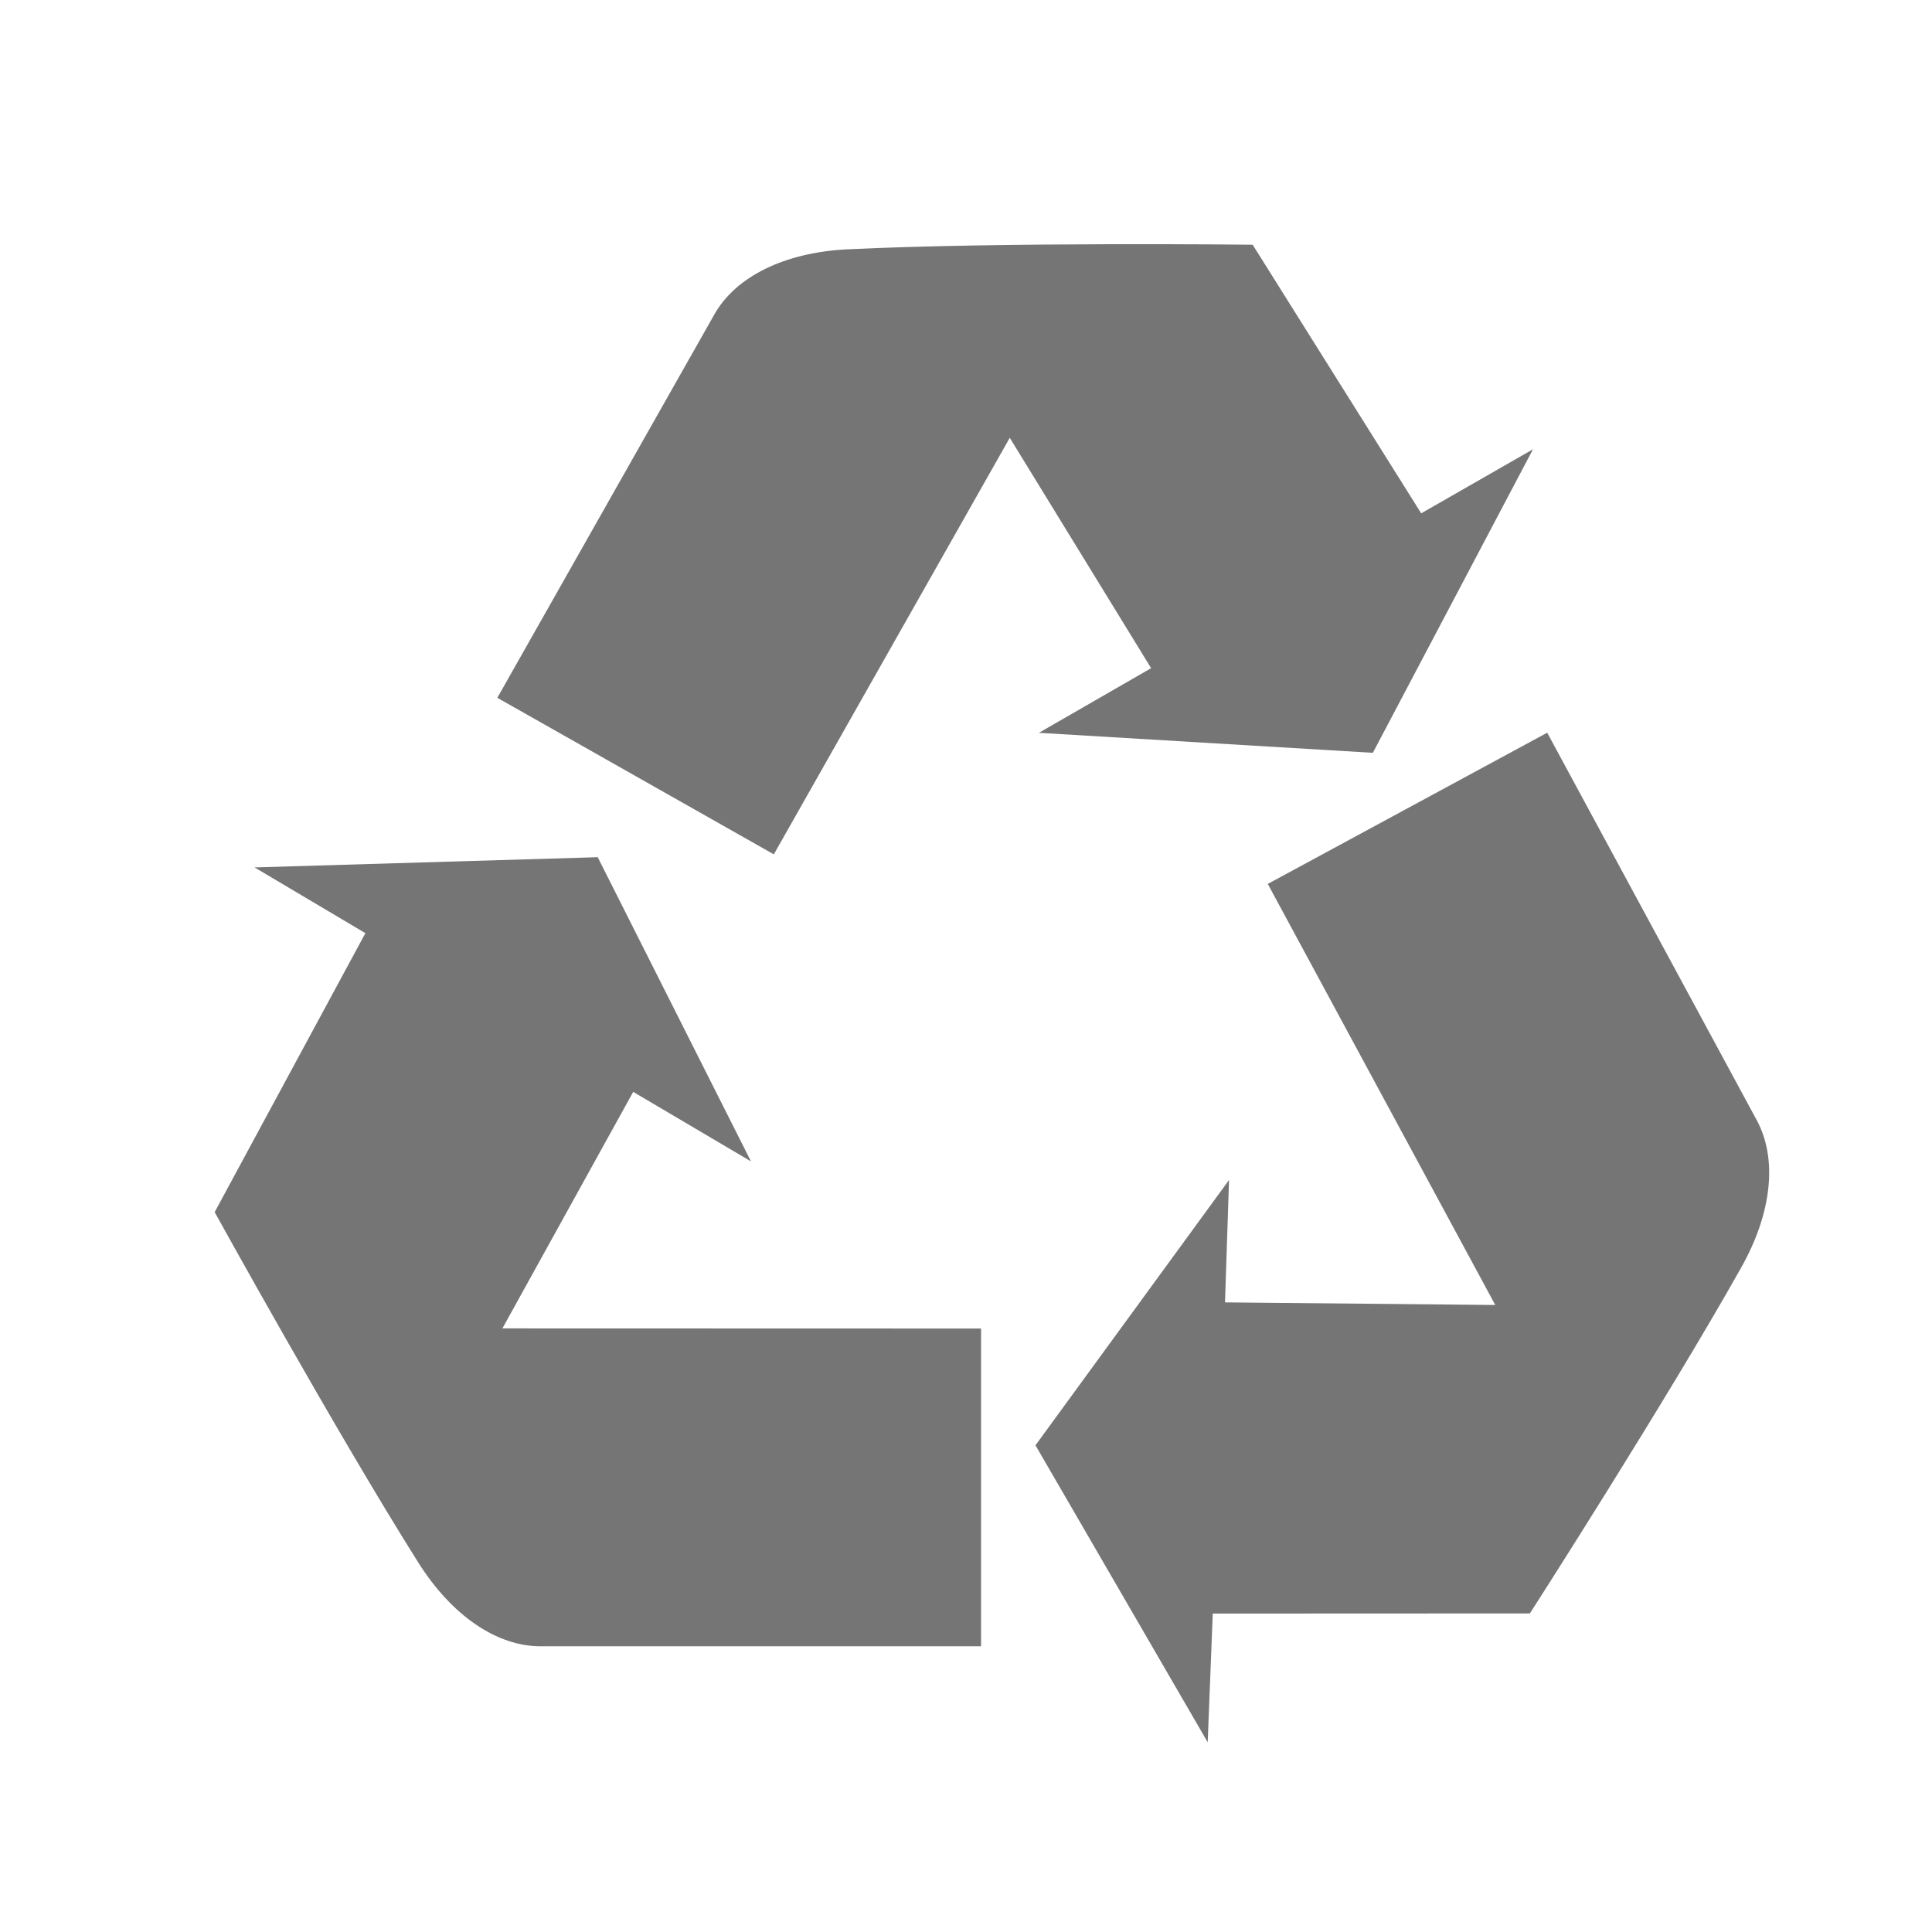
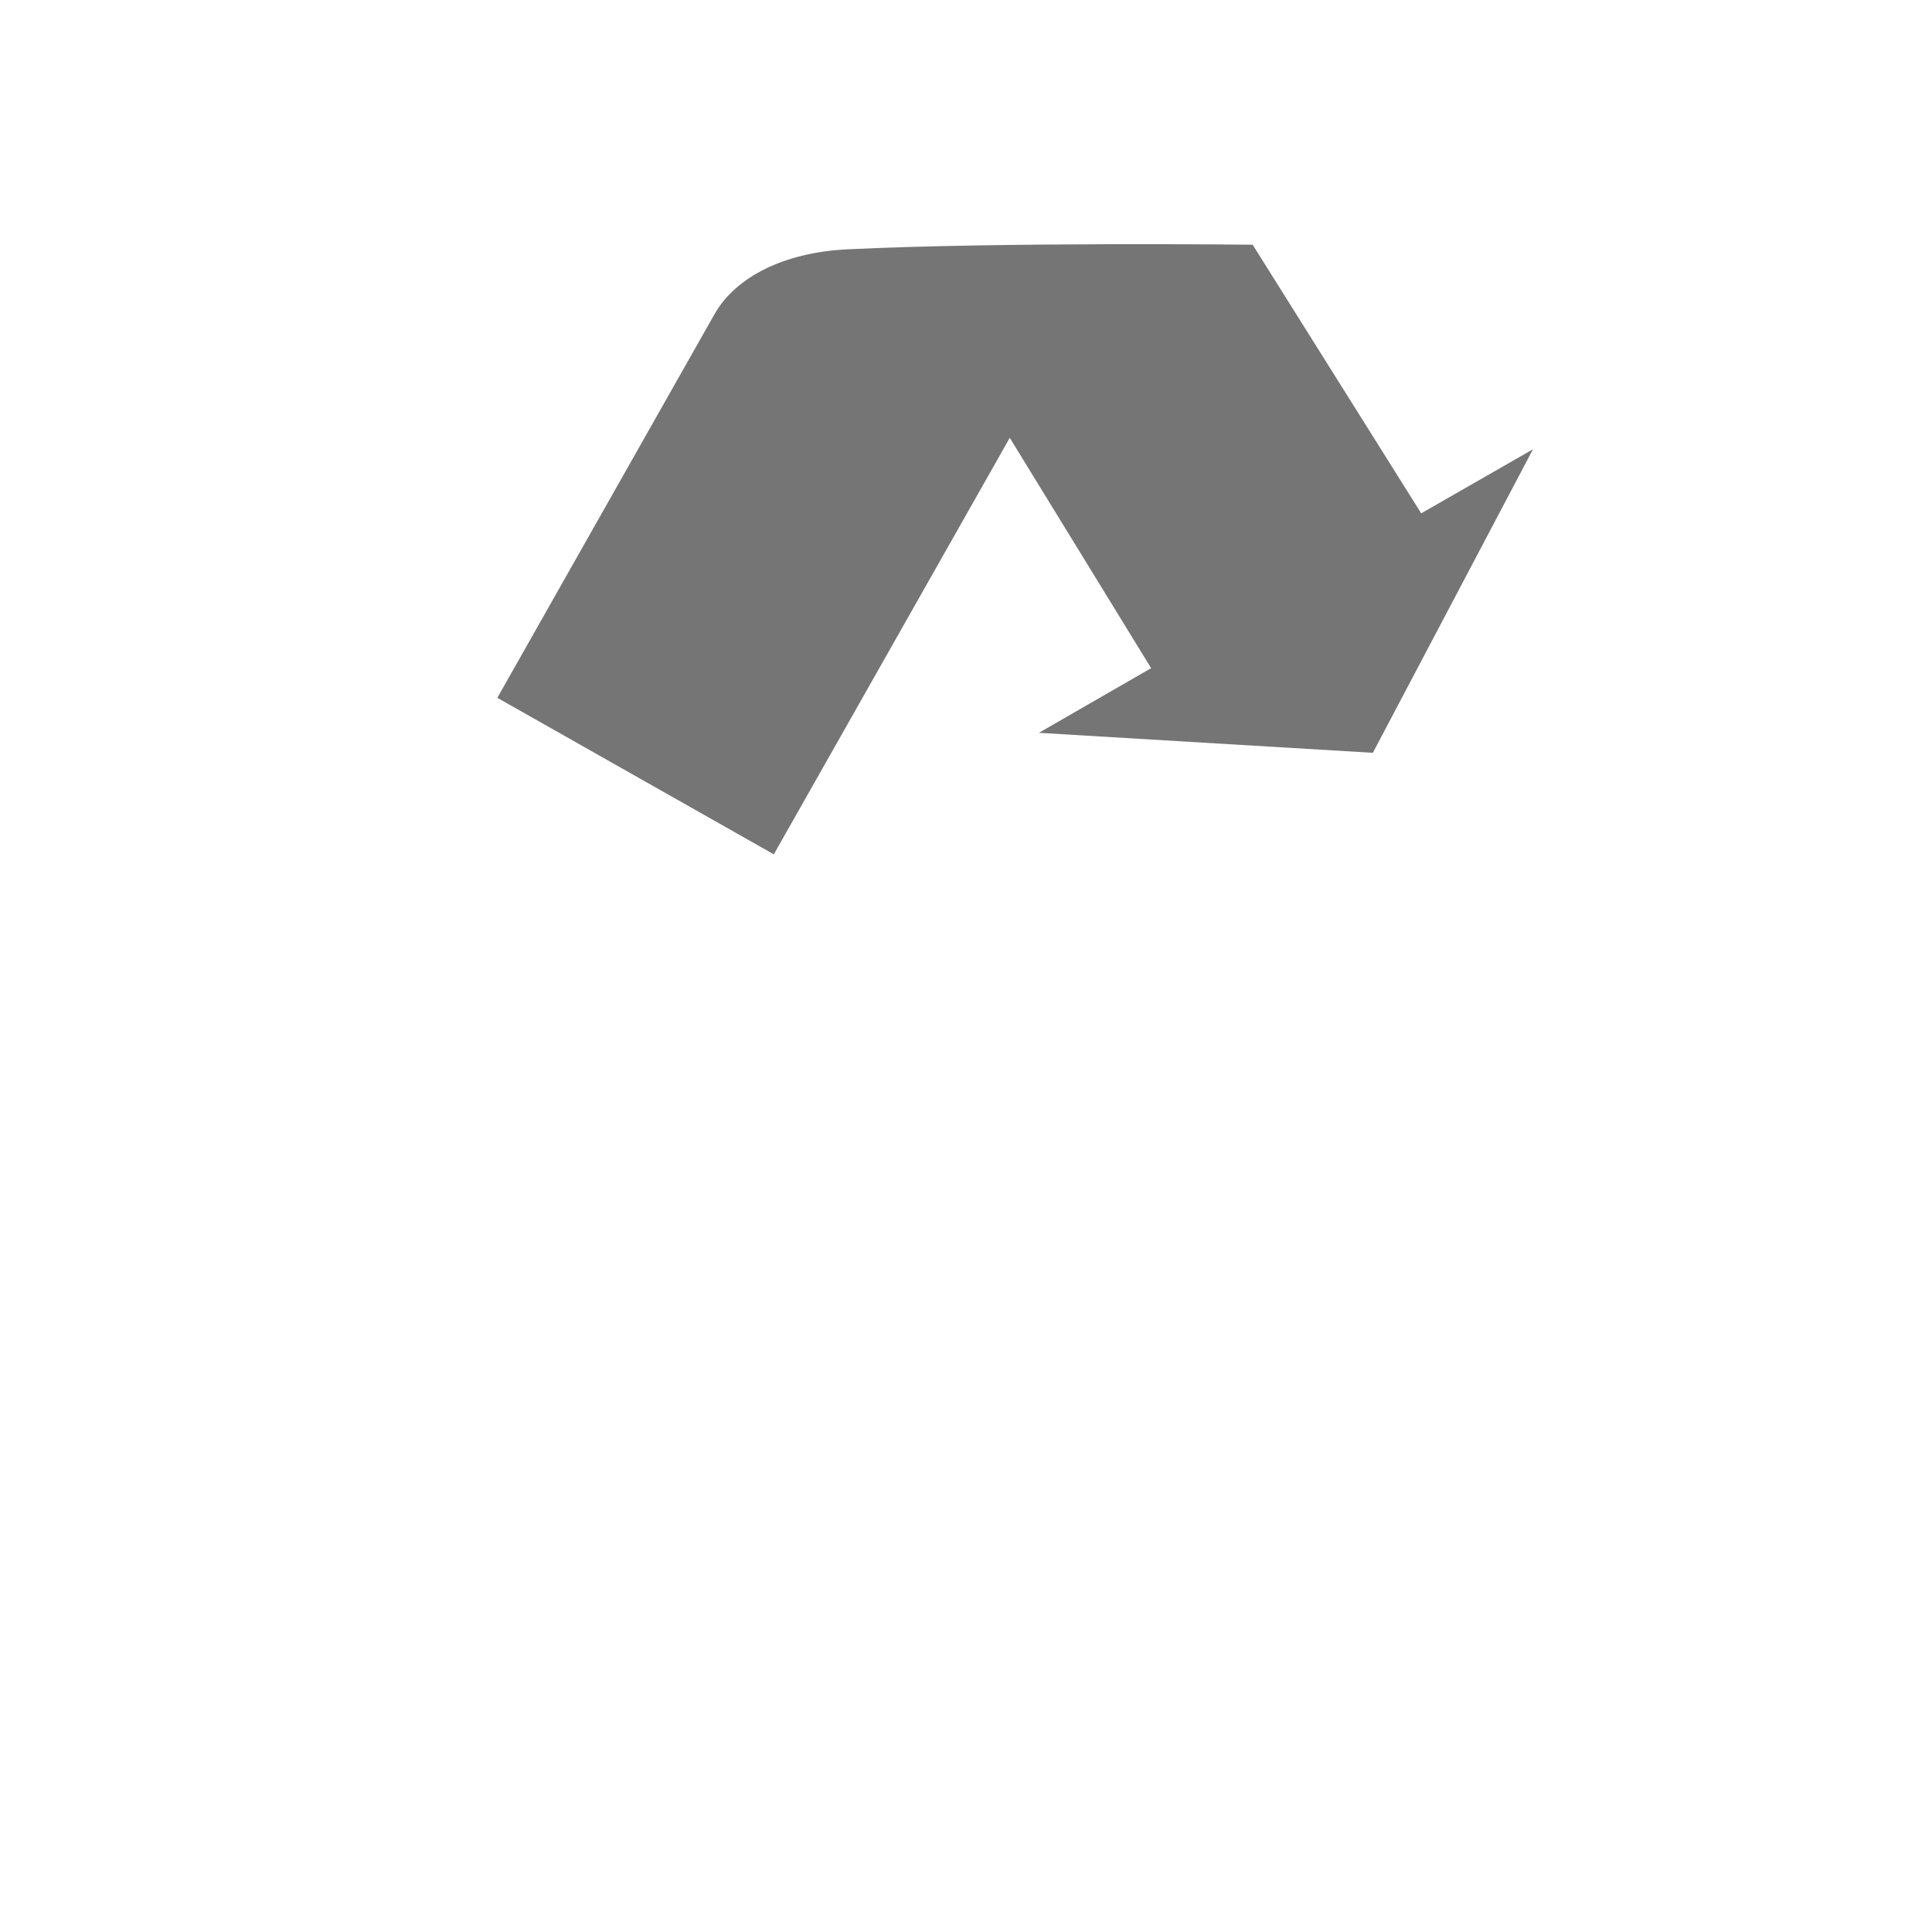
<svg xmlns="http://www.w3.org/2000/svg" width="72px" height="72px" viewBox="0 0 72 72" version="1.1">
  <title>Artboard 2</title>
  <desc>Created with Sketch.</desc>
  <defs />
  <g id="New_website_design_11MAY" stroke="none" stroke-width="1" fill="none" fill-rule="evenodd">
    <g id="Artboard-2" fill-rule="nonzero" fill="#757575">
      <g id="recycle-symbol-of-three-arrows" transform="translate(8, 9)">
-         <path d="M15.598,31.691 L19.987,34.282 L14.275,22.945 L1.487,23.326 L5.617,25.776 L0,36.172 C0,36.172 4.511,44.346 7.586,49.227 C8.843,51.222 10.525,52.352 12.139,52.352 L28.561,52.352 L28.561,40.511 L10.723,40.506 L15.598,31.691 Z" id="Shape" />
        <path d="M30.716,18.31 L43.162,19.055 L49.13,7.743 L44.964,10.13 L38.683,0.12 C38.683,0.12 29.347,0.013 23.589,0.291 C21.233,0.405 19.419,1.311 18.626,2.711 L10.534,17.005 L20.838,22.839 L29.631,7.316 L34.899,15.901 L30.716,18.31 Z" id="Shape" />
-         <path d="M57.472,32.752 L49.66,18.306 L39.246,23.941 L47.724,39.633 L37.652,39.536 L37.803,34.974 L30.589,44.862 L37.007,55.929 L37.196,51.133 L49.014,51.128 C49.014,51.128 54.061,43.27 56.885,38.246 C58.047,36.19 58.24,34.175 57.472,32.752 Z" id="Shape" />
      </g>
    </g>
  </g>
</svg>